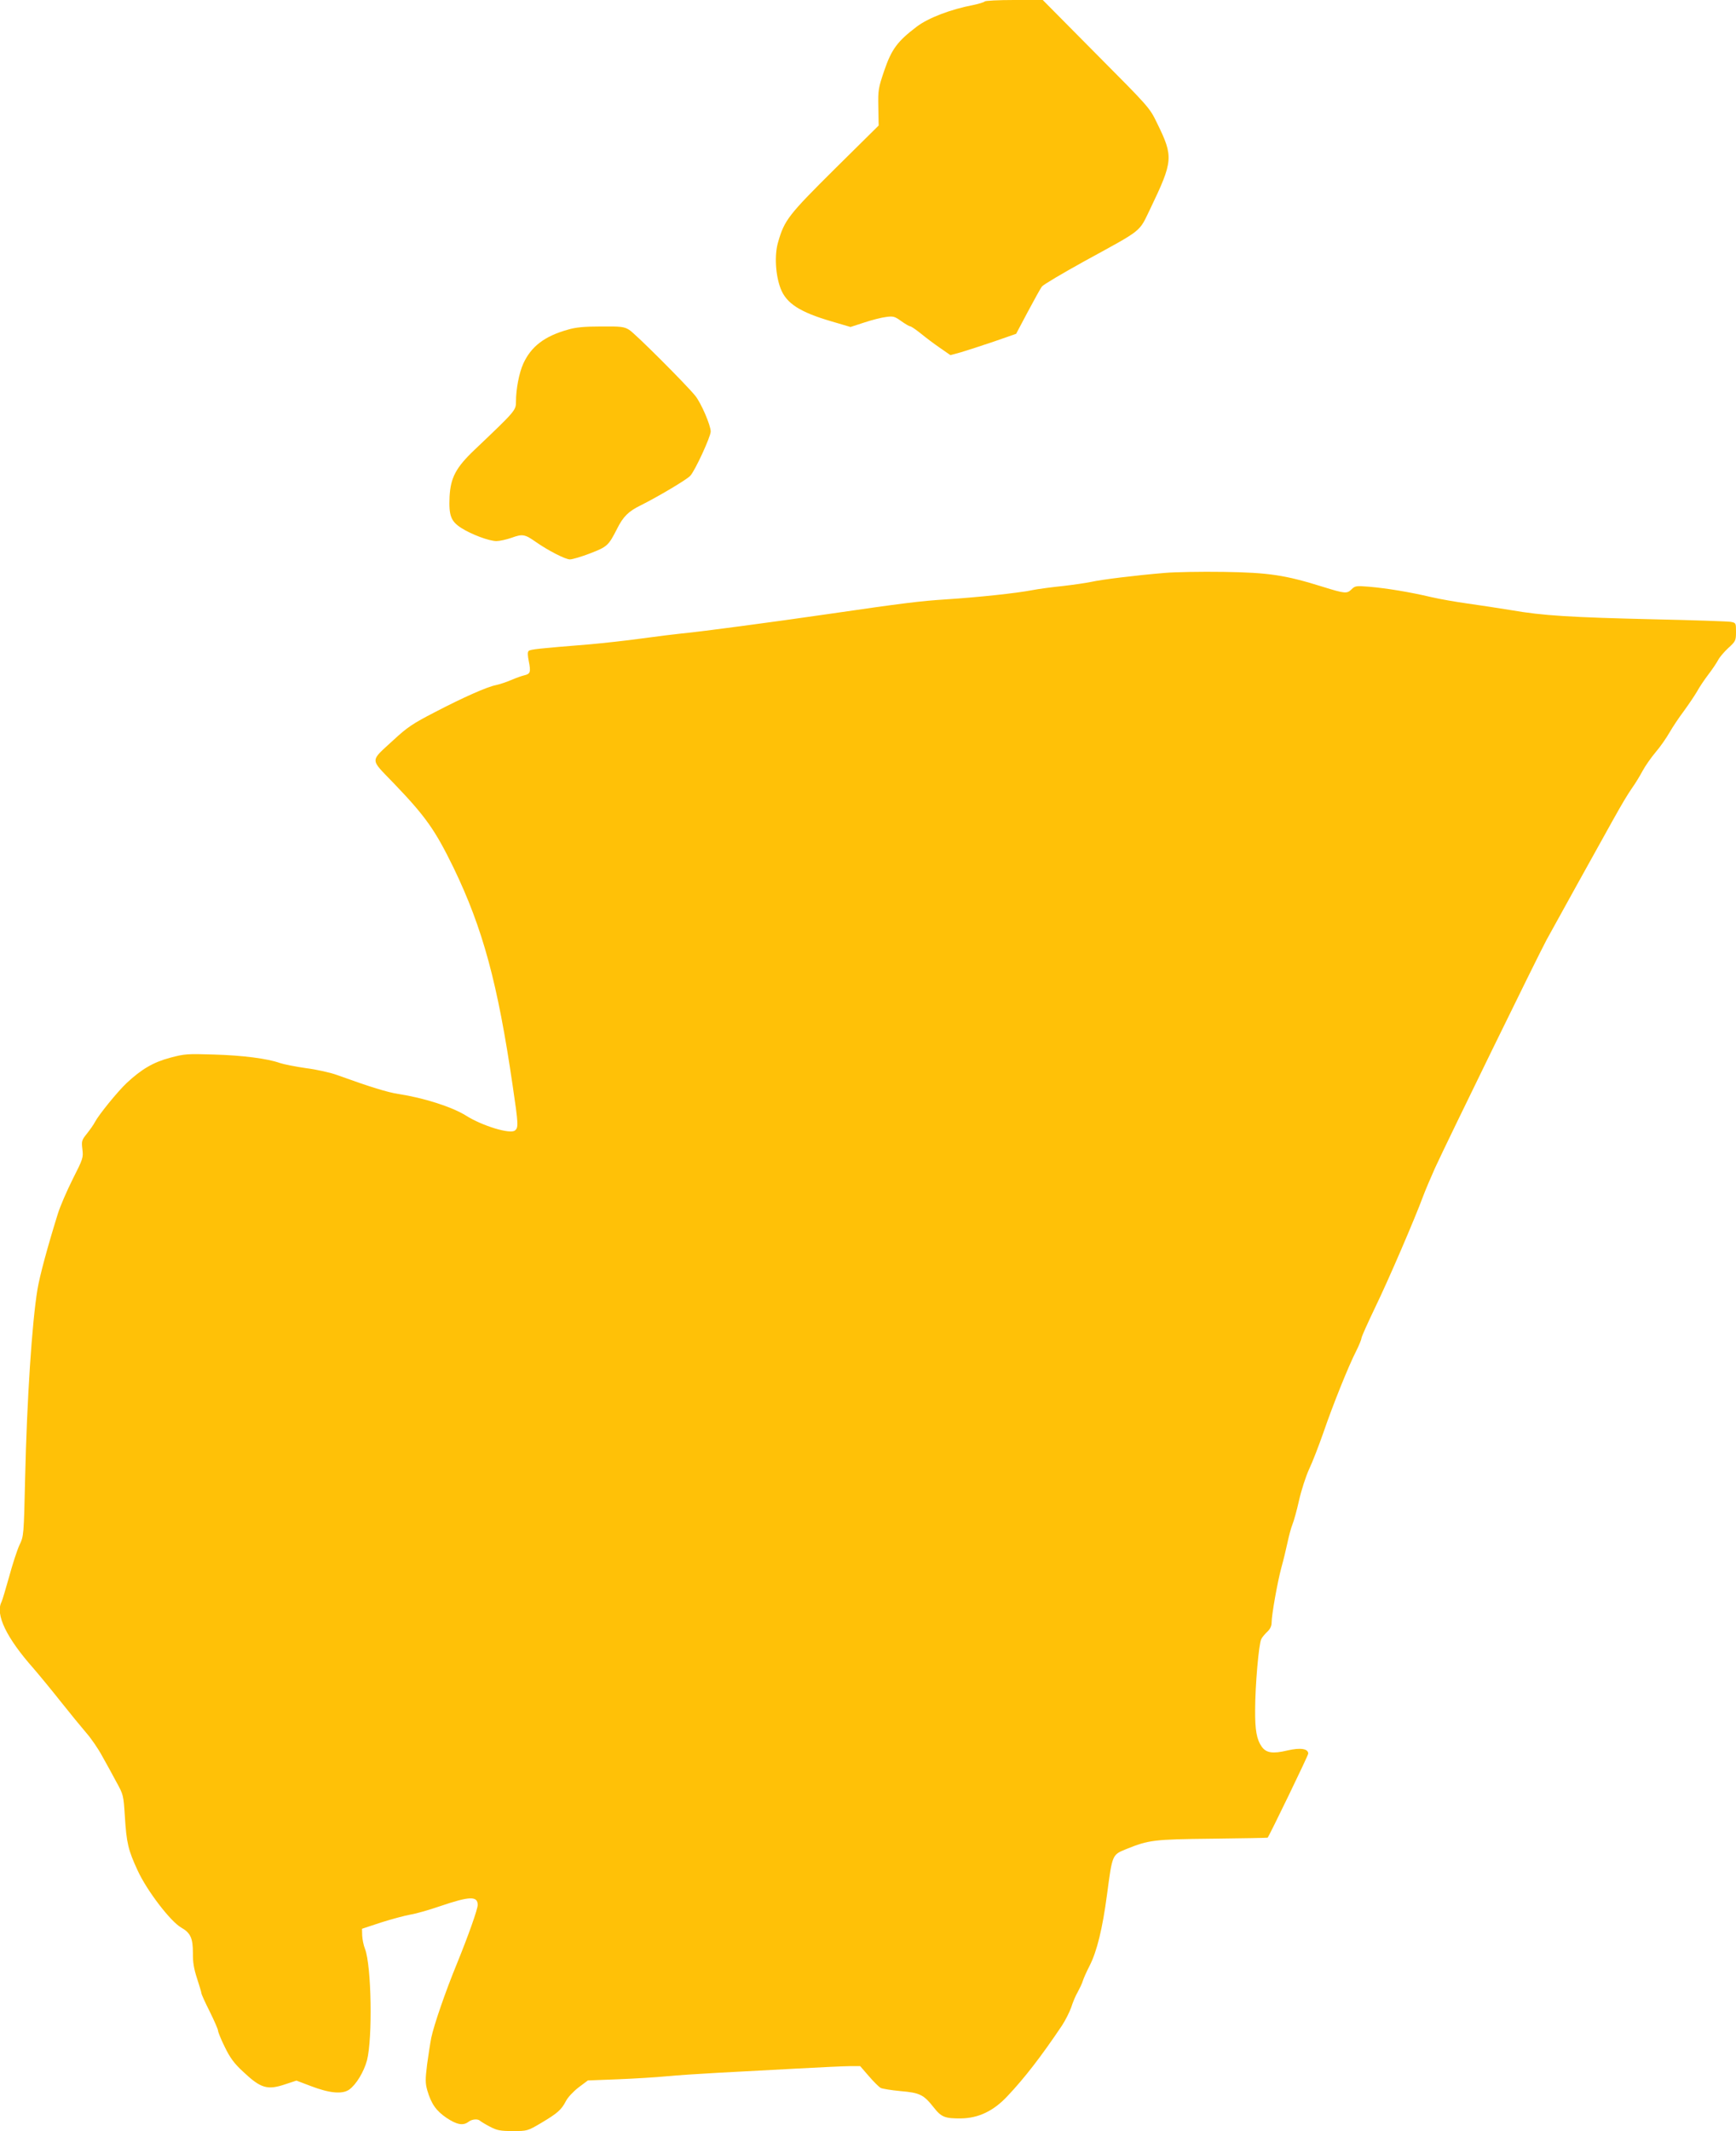
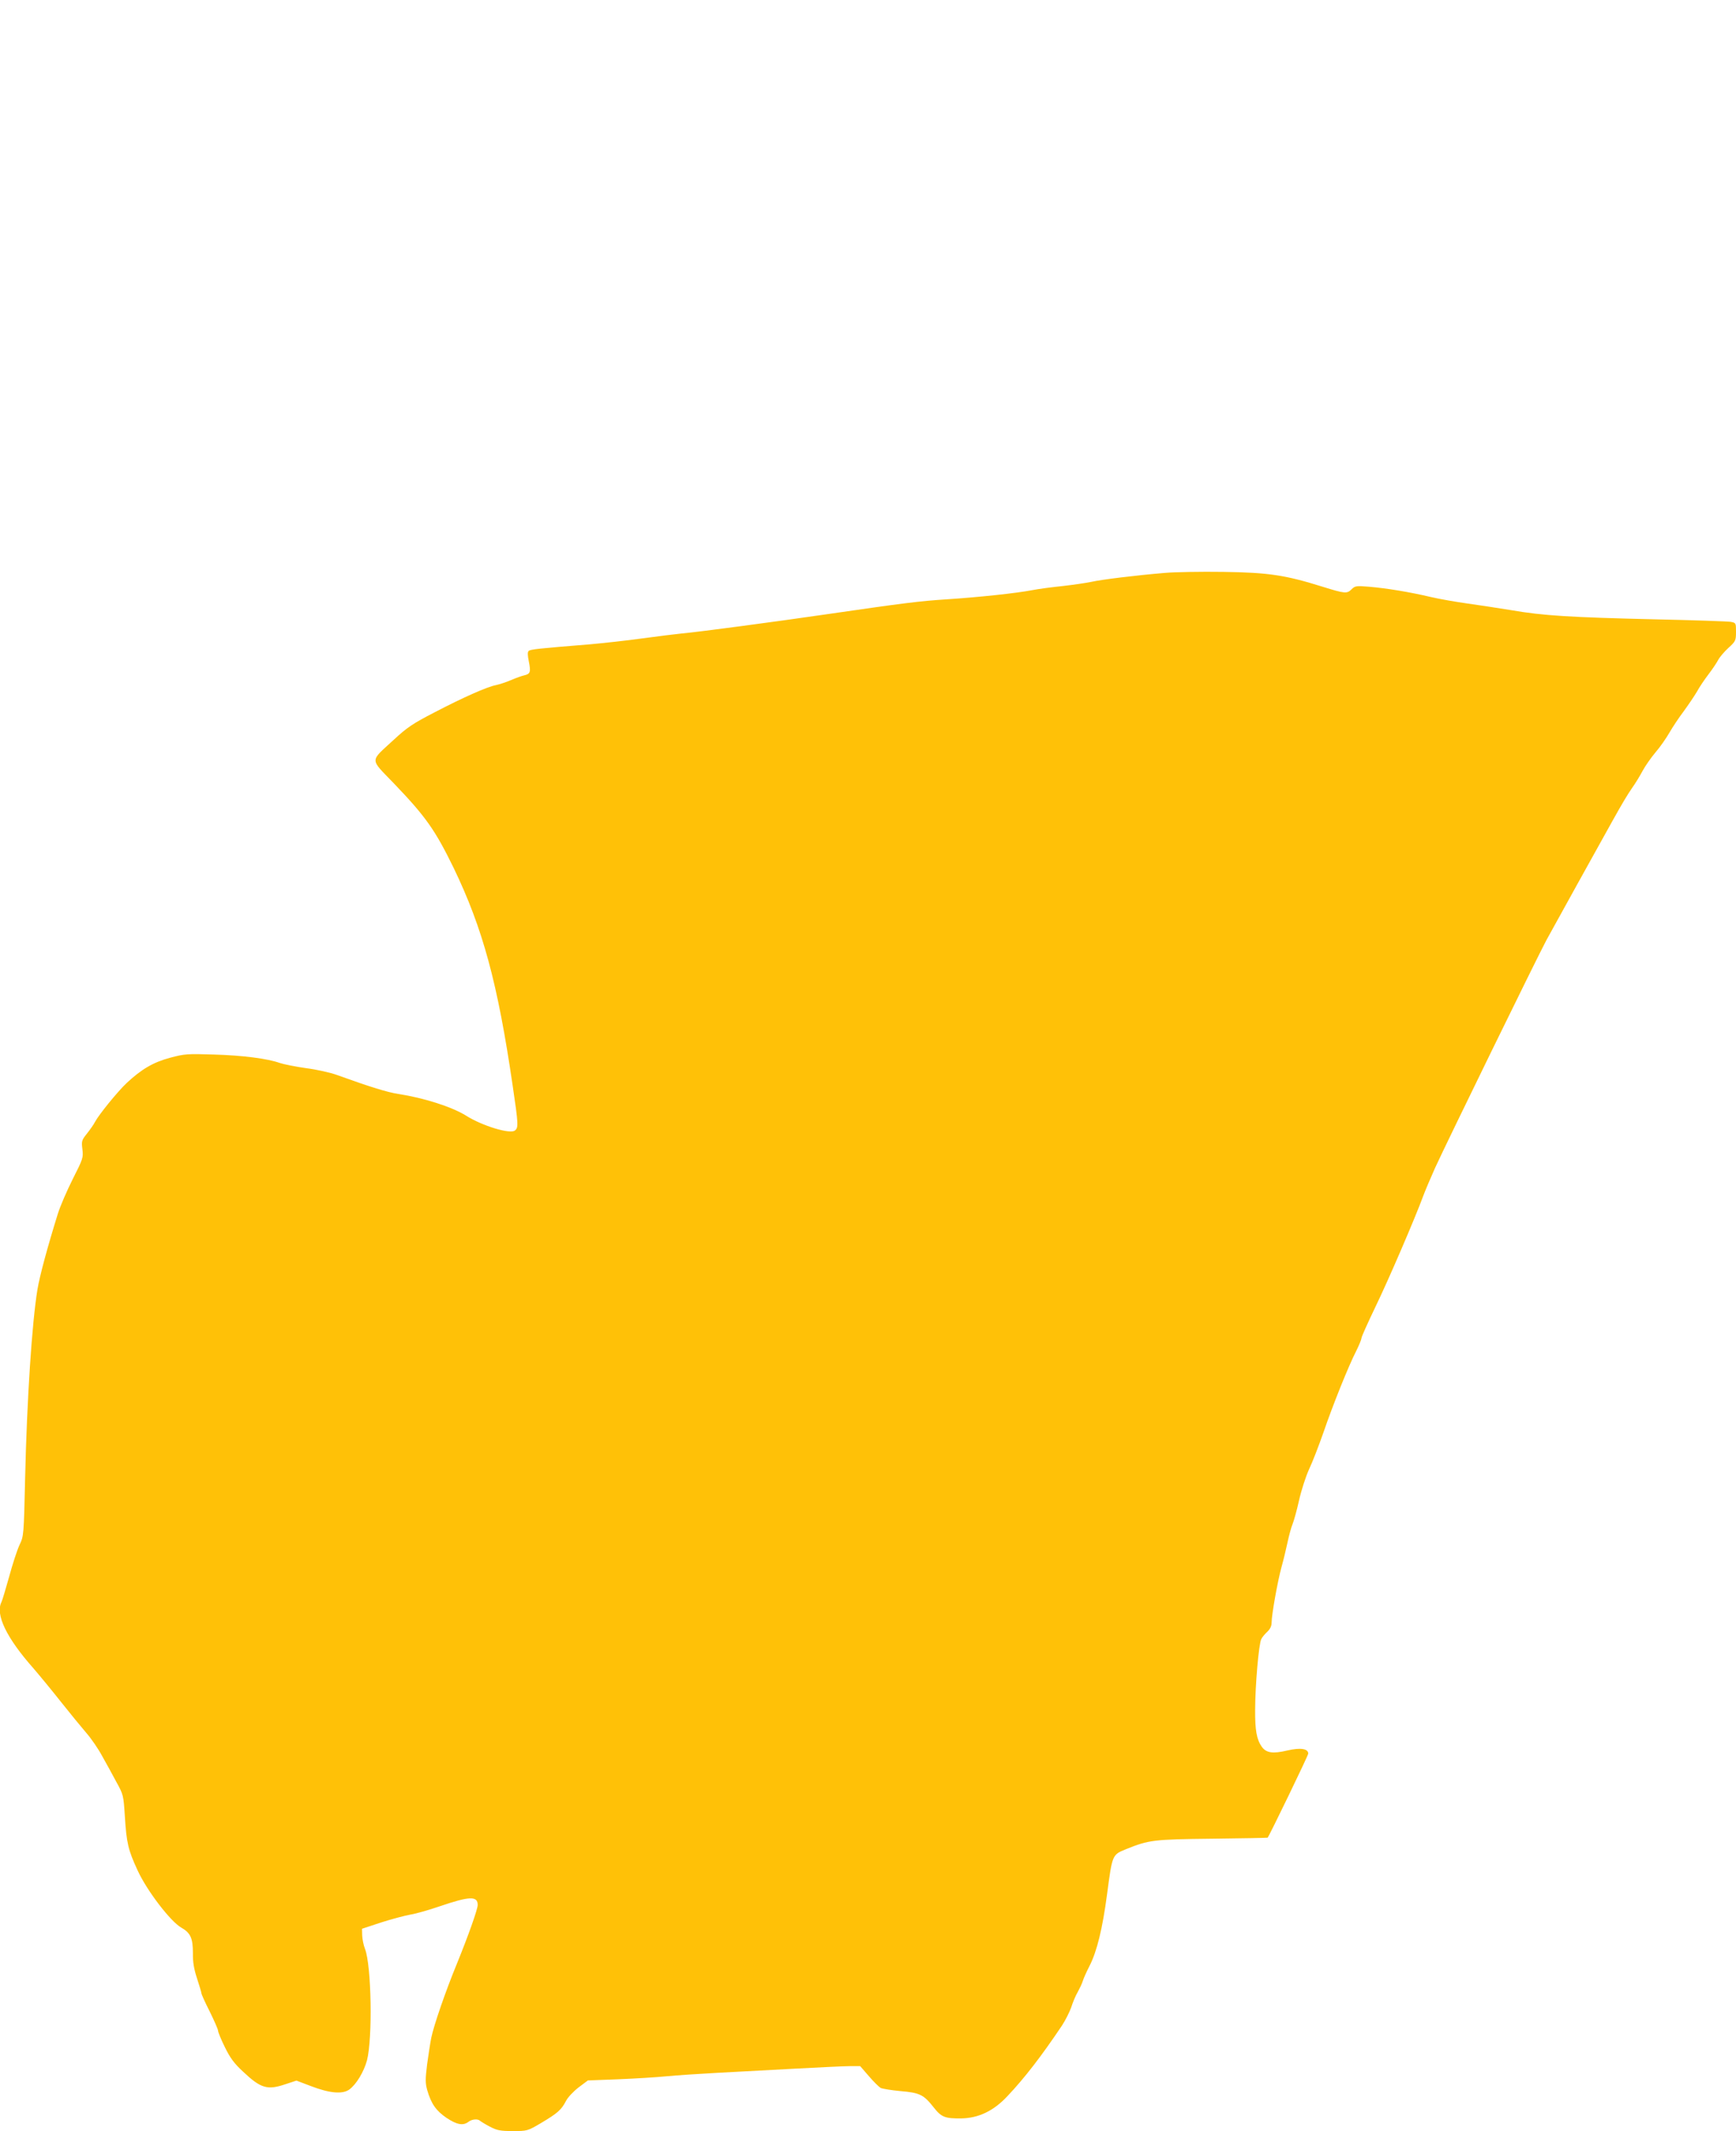
<svg xmlns="http://www.w3.org/2000/svg" version="1.0" width="1043pt" height="1280pt" viewBox="0 0 1043 1280" preserveAspectRatio="xMidYMid meet">
  <g transform="translate(0,1280) scale(0.1,-0.1)" fill="#ffc107" stroke="none">
-     <path d="M5916 12791 c-3 -4 -34 -14 -68 -21 -136 -26 -270 -77 -340 -130 -116 -88 -151 -135 -195 -263 -36 -106 -38 -118 -36 -221 l2 -110 -263 -260 c-280 -278 -303 -308 -341 -440 -23 -77 -16 -198 15 -279 34 -89 115 -142 308 -198 l112 -33 83 27 c45 15 104 30 130 33 43 6 52 4 92 -25 24 -17 48 -31 53 -31 6 0 34 -19 64 -43 29 -24 81 -63 116 -87 l62 -43 63 17 c34 10 123 39 197 64 l135 47 70 132 c39 73 77 142 85 152 8 11 123 79 255 152 356 195 326 171 395 313 139 290 141 314 42 516 -46 95 -48 96 -367 417 l-320 323 -172 0 c-94 0 -174 -4 -177 -9z" />
-     <path d="M3412 10820 c-140 -39 -221 -101 -268 -204 -25 -55 -44 -153 -44 -228 0 -53 -3 -56 -247 -288 -114 -108 -146 -169 -152 -284 -5 -113 8 -147 70 -187 61 -39 168 -79 212 -79 18 0 59 9 91 20 65 24 80 21 145 -25 76 -53 178 -105 205 -105 15 0 69 16 121 36 104 40 111 47 163 149 36 72 68 104 142 140 104 52 276 154 297 177 28 29 123 235 123 266 0 38 -58 172 -93 215 -58 71 -361 374 -397 396 -31 19 -49 21 -170 20 -99 0 -152 -5 -198 -19z" />
    <path d="M7000 9359 c-180 -15 -381 -40 -444 -54 -34 -7 -110 -18 -171 -25 -60 -6 -144 -17 -185 -25 -93 -18 -317 -42 -515 -55 -156 -10 -254 -22 -715 -89 -316 -46 -773 -107 -875 -116 -38 -4 -146 -17 -240 -30 -93 -13 -233 -28 -310 -35 -308 -25 -359 -30 -369 -40 -7 -7 -6 -27 1 -62 13 -64 9 -76 -26 -84 -14 -3 -51 -16 -81 -29 -30 -13 -71 -26 -90 -30 -53 -10 -197 -74 -368 -163 -132 -68 -166 -91 -248 -167 -144 -133 -144 -108 2 -260 192 -200 248 -280 359 -507 176 -365 265 -693 355 -1308 35 -236 35 -253 14 -270 -27 -24 -196 27 -294 89 -85 53 -255 107 -406 130 -65 10 -167 41 -369 114 -38 14 -122 33 -185 41 -63 9 -134 23 -158 31 -76 27 -224 46 -397 51 -159 5 -176 4 -262 -19 -102 -27 -173 -69 -262 -152 -55 -52 -168 -191 -191 -235 -7 -14 -28 -44 -47 -68 -32 -40 -34 -45 -28 -95 6 -50 4 -57 -58 -179 -35 -70 -76 -164 -90 -210 -61 -196 -108 -369 -122 -453 -33 -201 -63 -656 -74 -1130 -8 -347 -8 -351 -34 -405 -14 -30 -42 -116 -62 -190 -21 -74 -41 -143 -46 -152 -38 -75 29 -215 193 -400 37 -43 111 -133 164 -200 54 -68 122 -151 152 -186 30 -34 73 -97 96 -140 24 -42 62 -112 85 -155 42 -76 43 -80 51 -205 10 -162 20 -204 77 -327 56 -122 198 -307 262 -343 56 -32 70 -64 70 -153 -1 -54 6 -95 25 -153 14 -43 26 -83 26 -88 0 -6 22 -55 50 -110 27 -55 50 -107 50 -115 0 -8 18 -53 41 -99 31 -64 56 -98 108 -146 108 -102 147 -114 258 -76 l64 21 87 -33 c112 -43 189 -50 230 -21 42 30 88 106 107 176 34 133 27 568 -12 669 -9 22 -16 59 -17 81 l-1 40 115 38 c63 20 142 41 175 47 33 5 113 28 177 50 179 61 228 63 228 8 0 -26 -57 -186 -125 -353 -68 -165 -138 -368 -154 -445 -6 -30 -17 -102 -25 -160 -11 -90 -11 -112 1 -155 24 -82 53 -123 116 -166 62 -41 99 -48 131 -24 22 17 57 20 71 6 6 -5 32 -21 59 -35 42 -22 62 -26 137 -26 86 0 88 0 171 49 99 59 121 79 148 131 11 22 45 58 76 82 l56 42 182 7 c99 4 231 12 291 18 61 6 200 15 310 21 110 6 320 17 467 25 147 8 294 15 327 15 l59 0 52 -60 c29 -34 61 -65 71 -71 11 -5 64 -14 119 -19 116 -10 139 -21 199 -97 47 -60 68 -68 167 -67 104 2 194 45 277 134 103 109 202 237 327 423 21 32 46 82 56 110 9 29 26 70 39 92 12 22 26 51 30 65 4 14 22 55 41 92 45 88 78 225 105 428 32 242 31 239 114 273 139 56 165 59 519 63 181 2 330 5 332 6 10 11 244 494 244 505 0 30 -47 37 -125 19 -88 -21 -127 -15 -154 22 -31 44 -41 100 -40 222 0 144 22 399 37 425 5 11 22 31 36 44 18 17 26 35 26 56 0 46 36 247 59 331 11 39 27 105 36 147 9 42 22 92 31 113 8 20 26 84 39 143 13 58 40 142 60 186 21 44 59 143 86 220 55 161 151 401 198 492 17 34 31 69 31 76 0 8 38 92 84 188 79 163 239 535 287 666 12 32 44 108 71 168 70 153 617 1272 670 1370 40 73 325 588 394 711 62 111 90 158 121 203 18 25 46 71 62 101 16 30 52 81 79 113 27 31 64 85 83 118 19 33 57 90 85 127 27 37 63 90 79 117 15 28 47 75 70 105 23 30 49 69 58 86 8 16 36 49 61 72 44 40 46 45 46 97 0 53 0 54 -32 60 -18 3 -222 10 -453 15 -509 12 -676 22 -865 55 -80 13 -198 31 -263 40 -65 9 -164 26 -220 39 -127 30 -267 53 -373 62 -75 6 -83 5 -103 -15 -28 -28 -40 -27 -172 14 -227 71 -326 86 -599 90 -135 2 -292 -1 -350 -6z" />
  </g>
</svg>